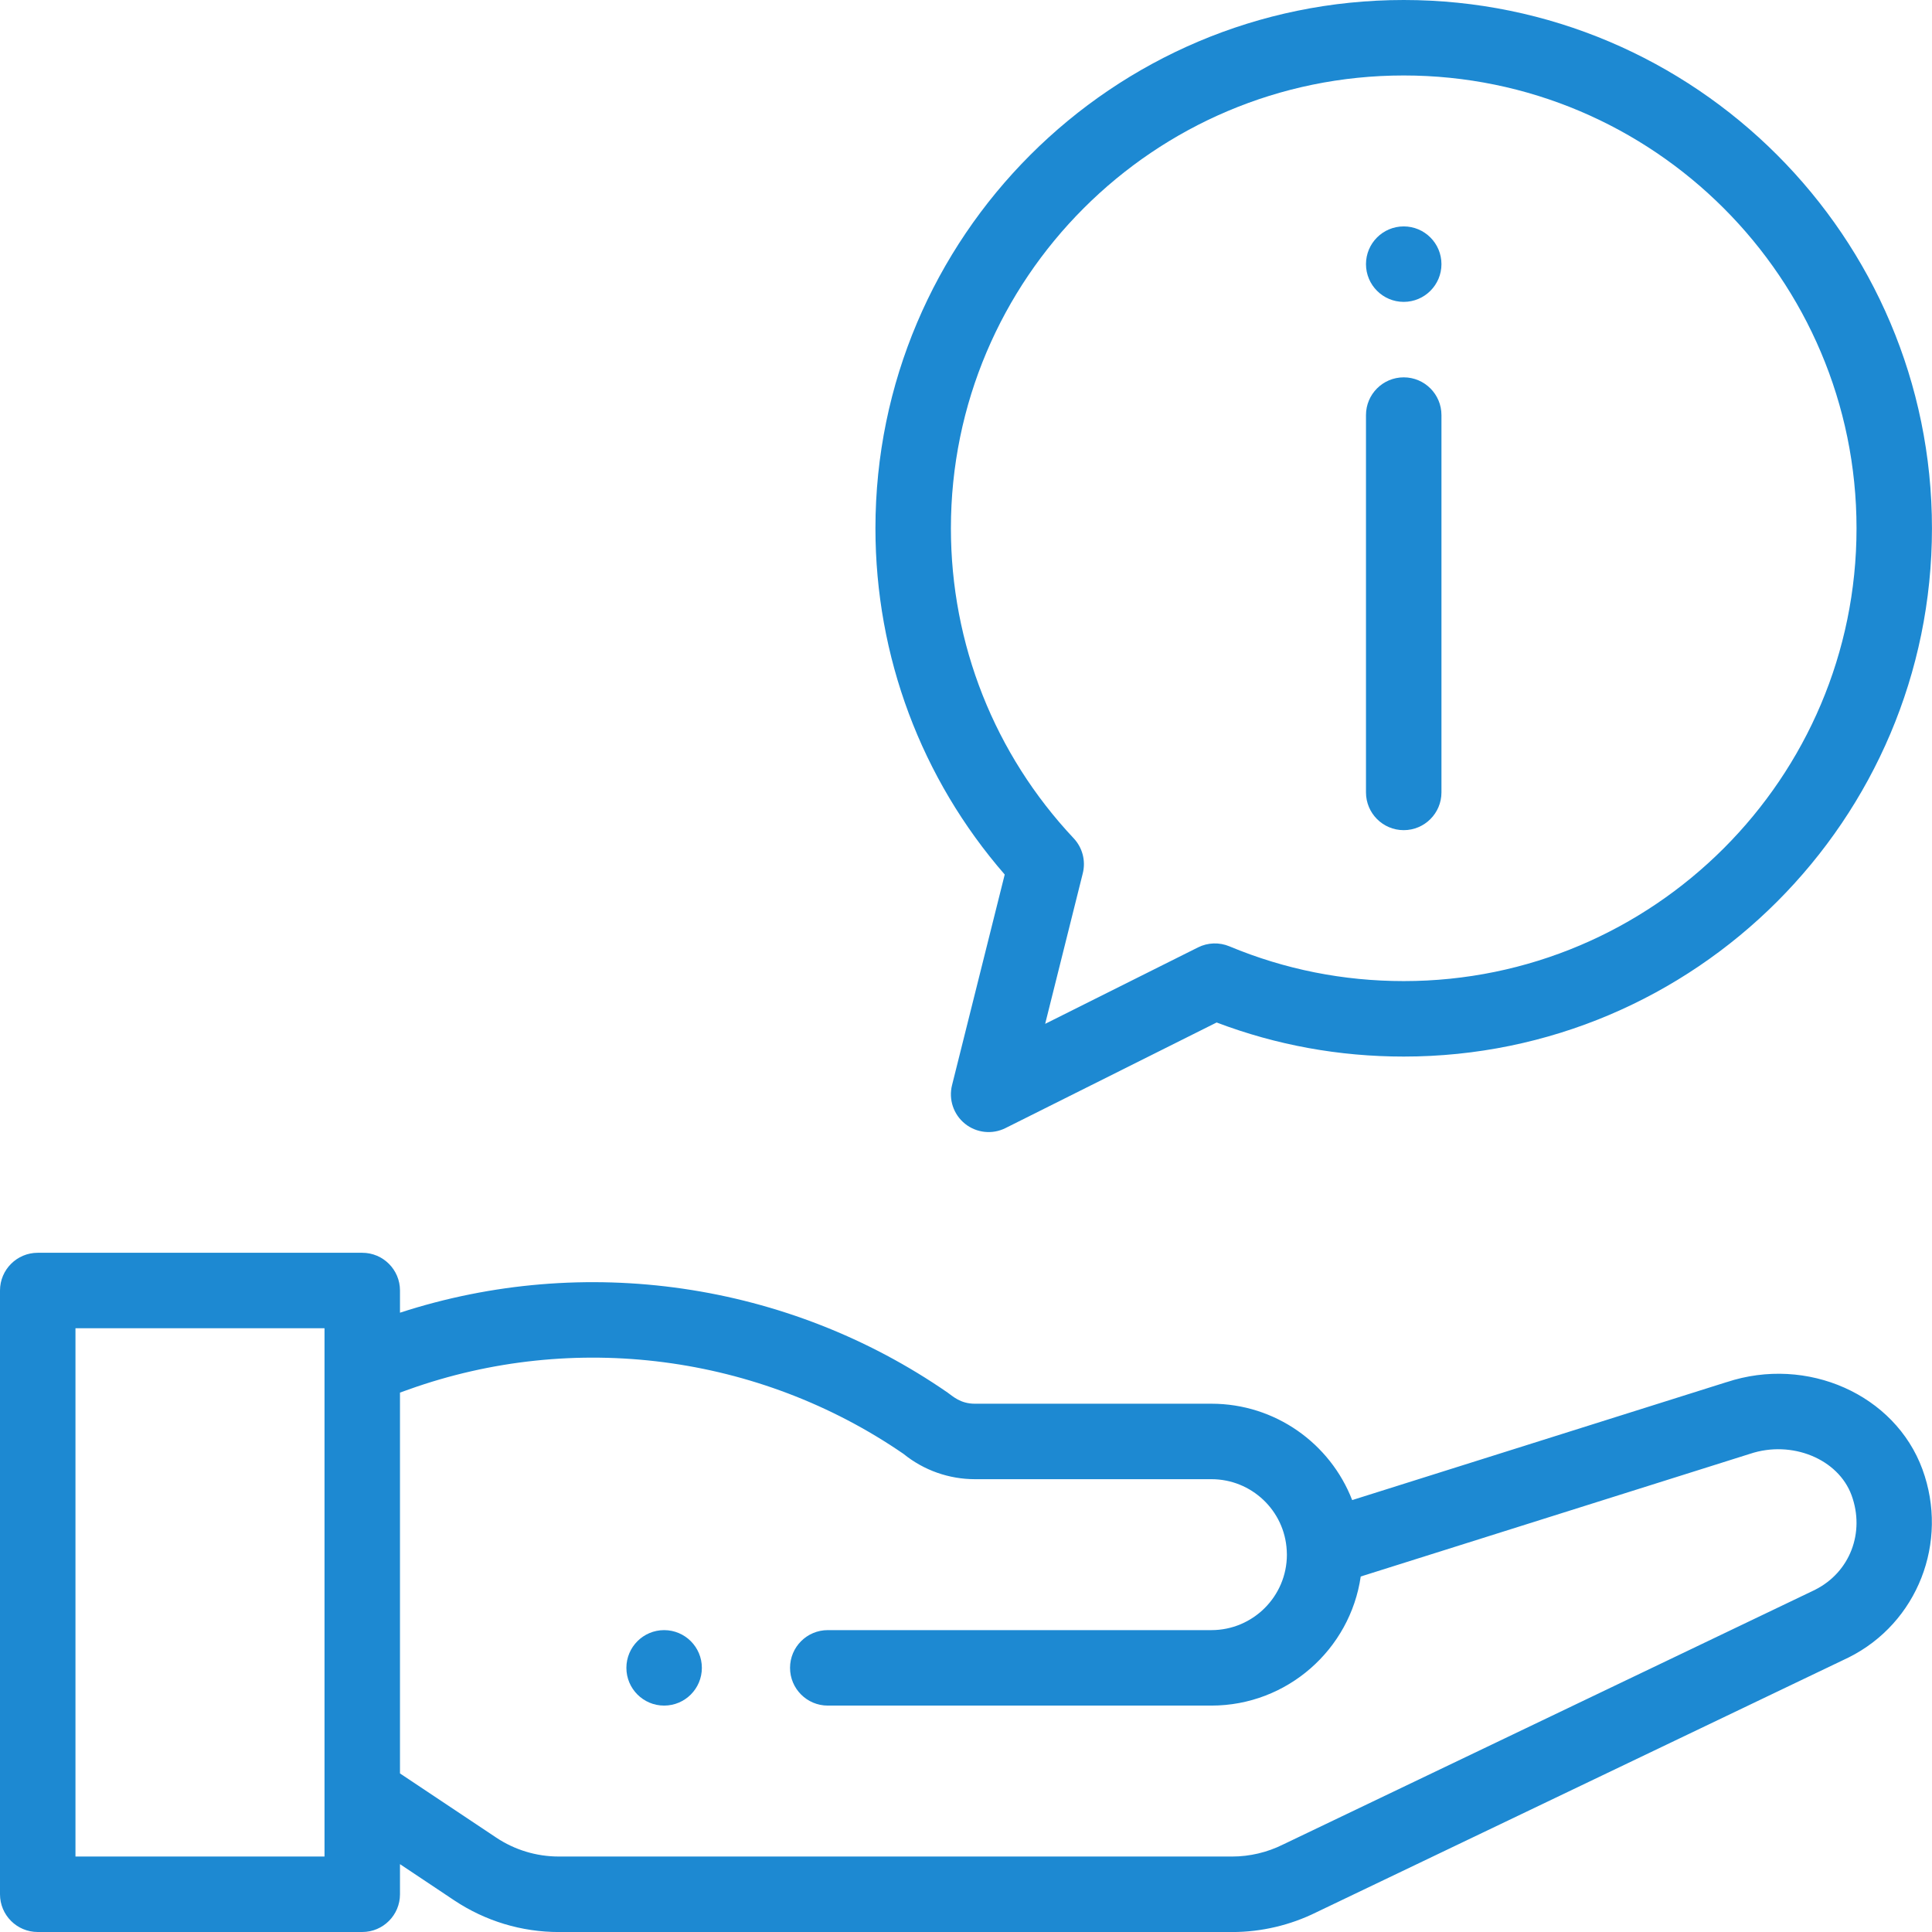
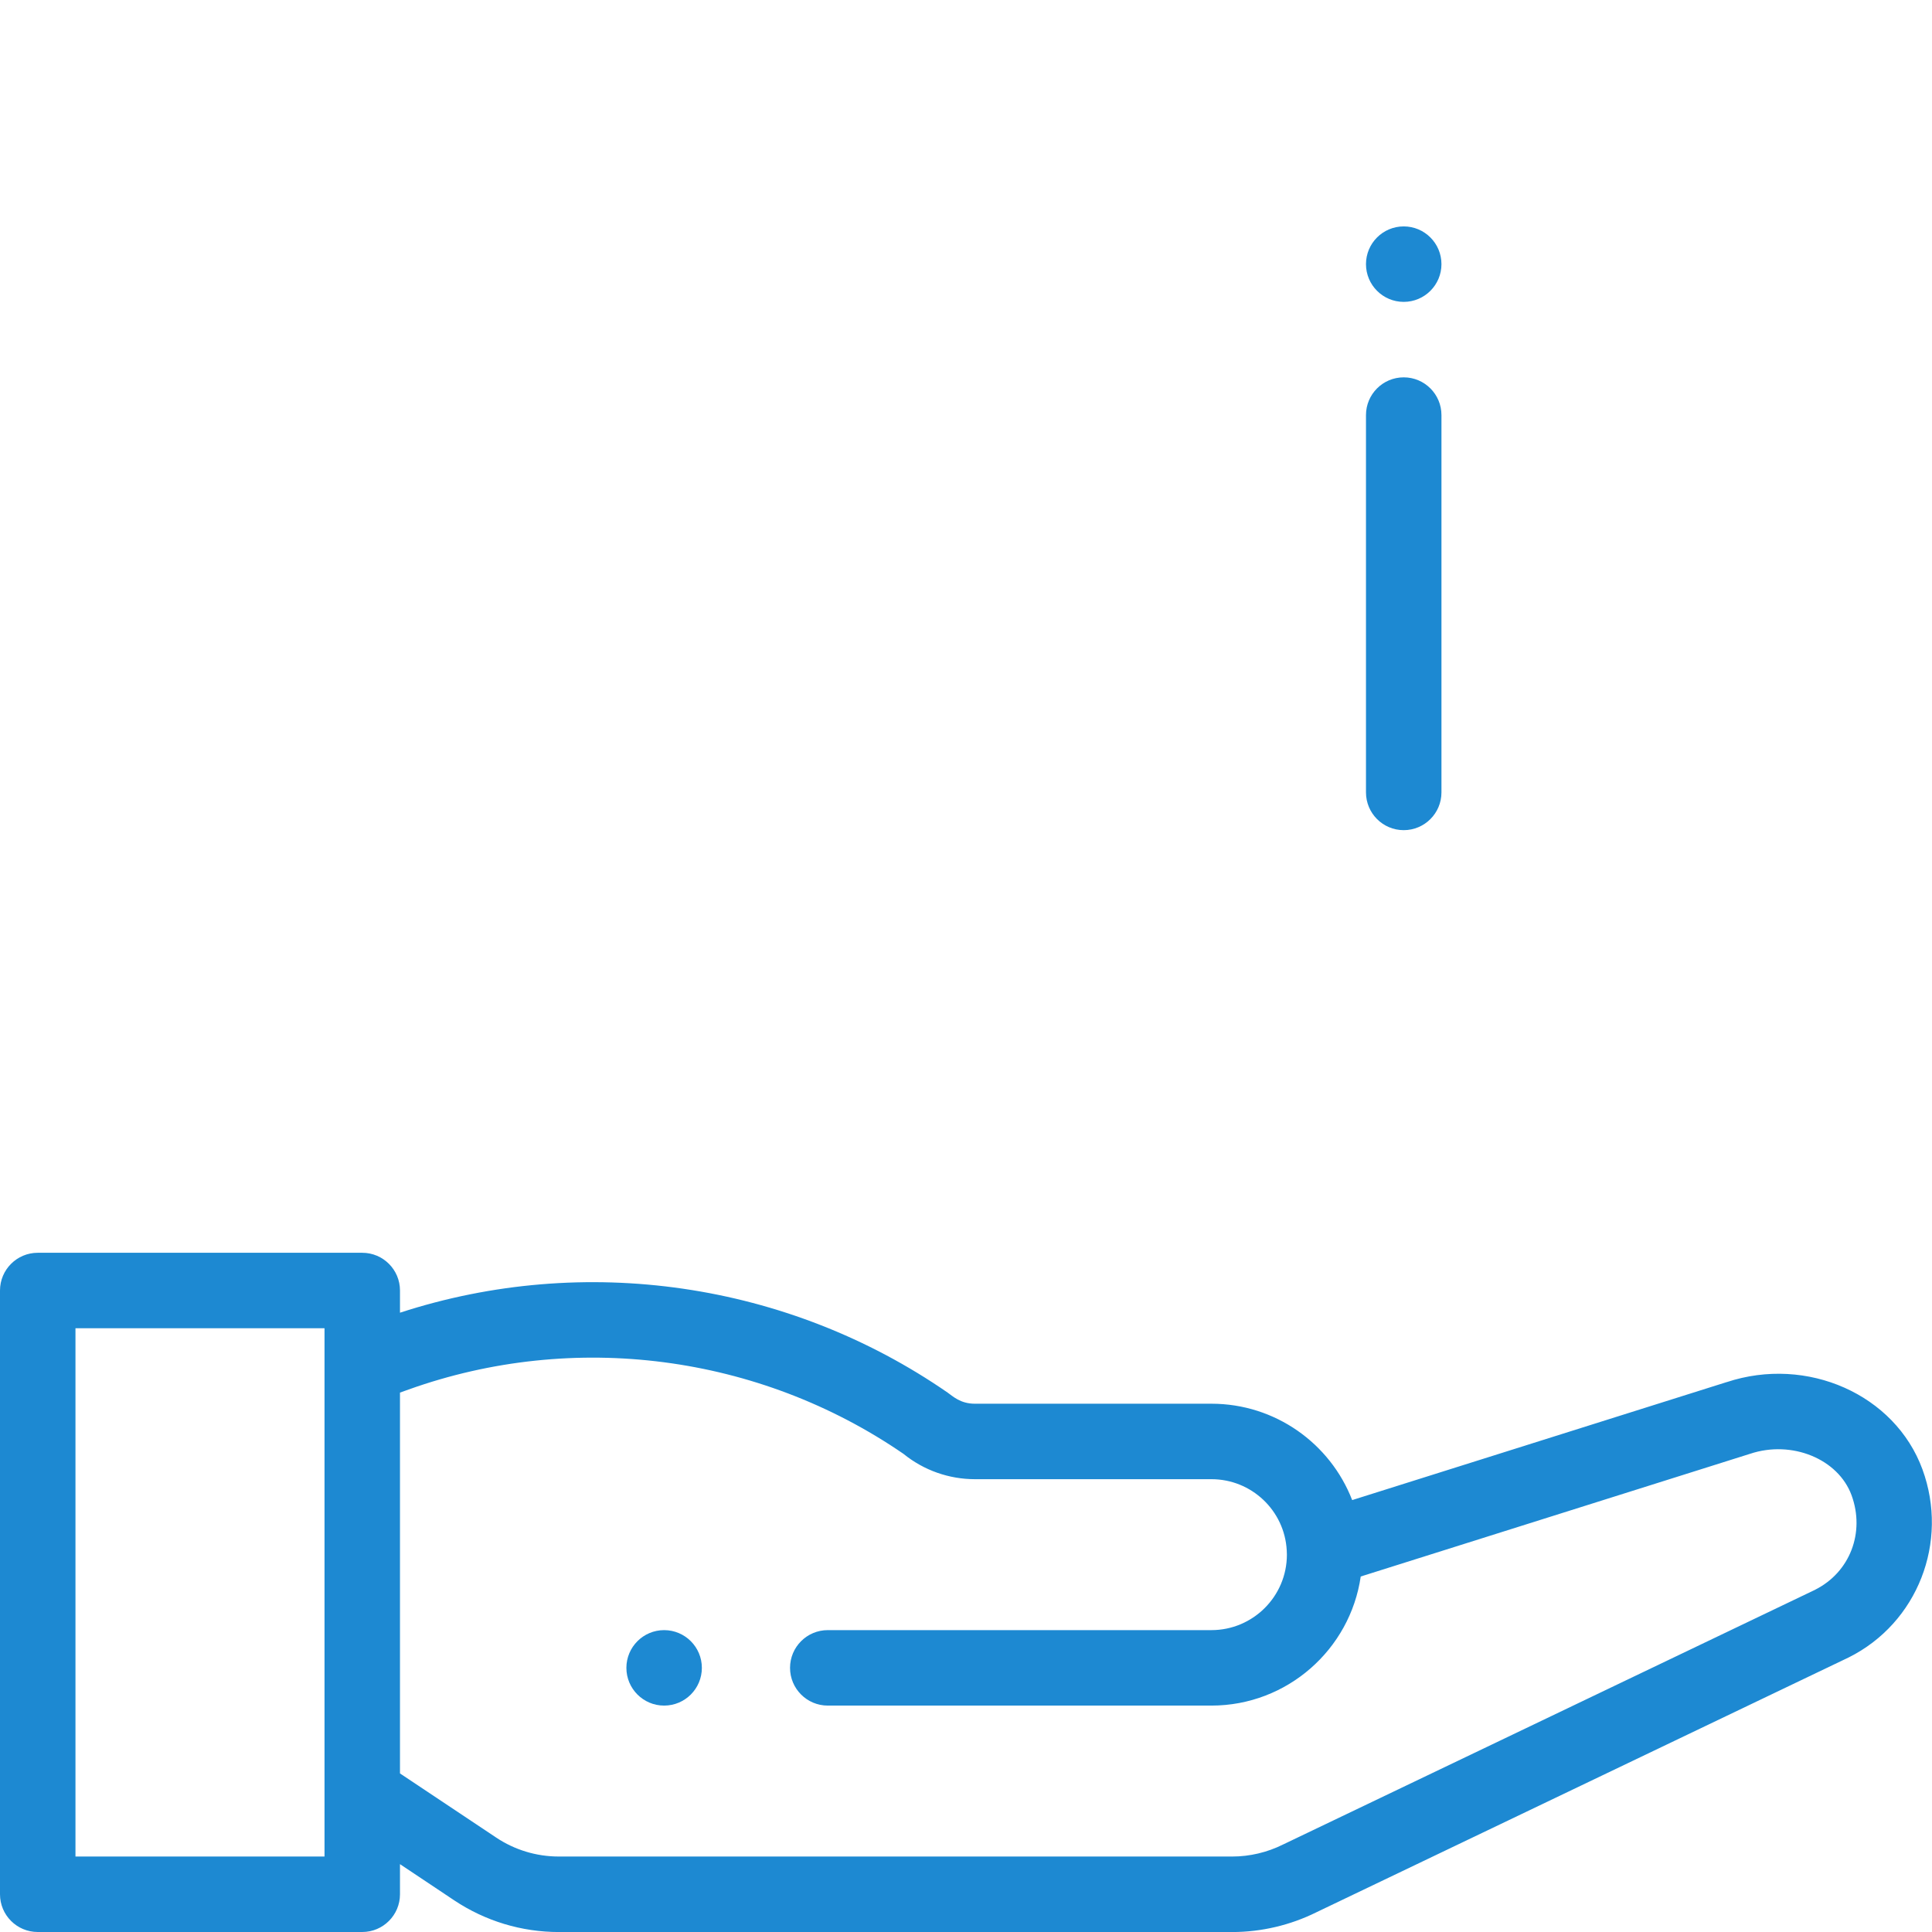
<svg xmlns="http://www.w3.org/2000/svg" id="Ebene_1" viewBox="0 0 512 512">
  <defs>
    <style>.cls-1{fill:#1d89d2;}</style>
  </defs>
  <path class="cls-1" d="M372,60c-5.52,0-10,4.48-10,10s4.48,10,10,10,10-4.48,10-10-4.48-10-10-10Z" />
  <path class="cls-1" d="M176,432c-5.52,0-10,4.48-10,10s4.48,10,10,10,10-4.48,10-10-4.48-10-10-10Z" />
  <path class="cls-1" d="M457.56,366.28l-99.22,31.26c-5.81-15-20.38-25.54-37.3-25.54h-62.69c-3.84,0-5.85-1.99-7.21-2.94-42.38-29.3-96.3-37.08-145.14-21.18v-5.88c0-5.52-4.48-10-10-10H10c-5.52,0-10,4.48-10,10v160c0,5.52,4.48,10,10,10H96c5.52,0,10-4.48,10-10v-7.98l14.37,9.59c8.25,5.49,17.84,8.4,27.74,8.4h178.45c7.68,0,15.38-1.81,22.28-5.23,0,0,141.05-67.53,141.1-67.55,18.22-9.11,26.61-30.54,19.52-49.86-7.28-19.81-30.55-30.16-51.9-23.08ZM20,492v-140H86v140H20Zm461.06-70.71s-141.02,67.52-141.07,67.54c-4.16,2.07-8.81,3.17-13.43,3.17H148.11c-5.94,0-11.7-1.74-16.64-5.04l-25.47-16.98v-100.93l2.3-.82c43.8-15.66,92.79-9.28,131.12,17.05,5.43,4.41,12.14,6.72,18.93,6.72h62.69c10.62,0,19.39,8.3,19.96,18.87,.02,.38,.04,.75,.04,1.13,0,11.03-8.97,20-20,20h-101.67c-5.52,0-10,4.48-10,10s4.48,10,10,10h101.67c20.09,0,36.76-14.89,39.57-34.21,0,0,103.14-32.5,103.19-32.52,11.04-3.68,23.34,1.35,26.88,10.98,3.62,9.88-.42,20.39-9.62,25.03Z" />
-   <path class="cls-1" d="M372,0c-77.2,0-140,62.8-140,140,0,33.92,12.12,66.29,34.26,91.76l-13.96,55.82c-.95,3.79,.39,7.78,3.44,10.23,3.02,2.42,7.2,2.91,10.73,1.14l55.95-27.98c15.81,6,32.46,9.03,49.57,9.03,77.2,0,140-62.8,140-140S449.2,0,372,0Zm0,260c-16.02,0-31.55-3.1-46.19-9.21-2.68-1.12-5.72-1.02-8.32,.28l-40.51,20.26,9.97-39.89c.83-3.3-.08-6.8-2.41-9.28-20.98-22.32-32.54-51.5-32.54-82.16,0-66.17,53.83-120,120-120s120,53.83,120,120-53.83,120-120,120Z" />
  <path class="cls-1" d="M372,100c-5.52,0-10,4.48-10,10v100c0,5.52,4.48,10,10,10s10-4.48,10-10V110c0-5.52-4.48-10-10-10Z" />
</svg>